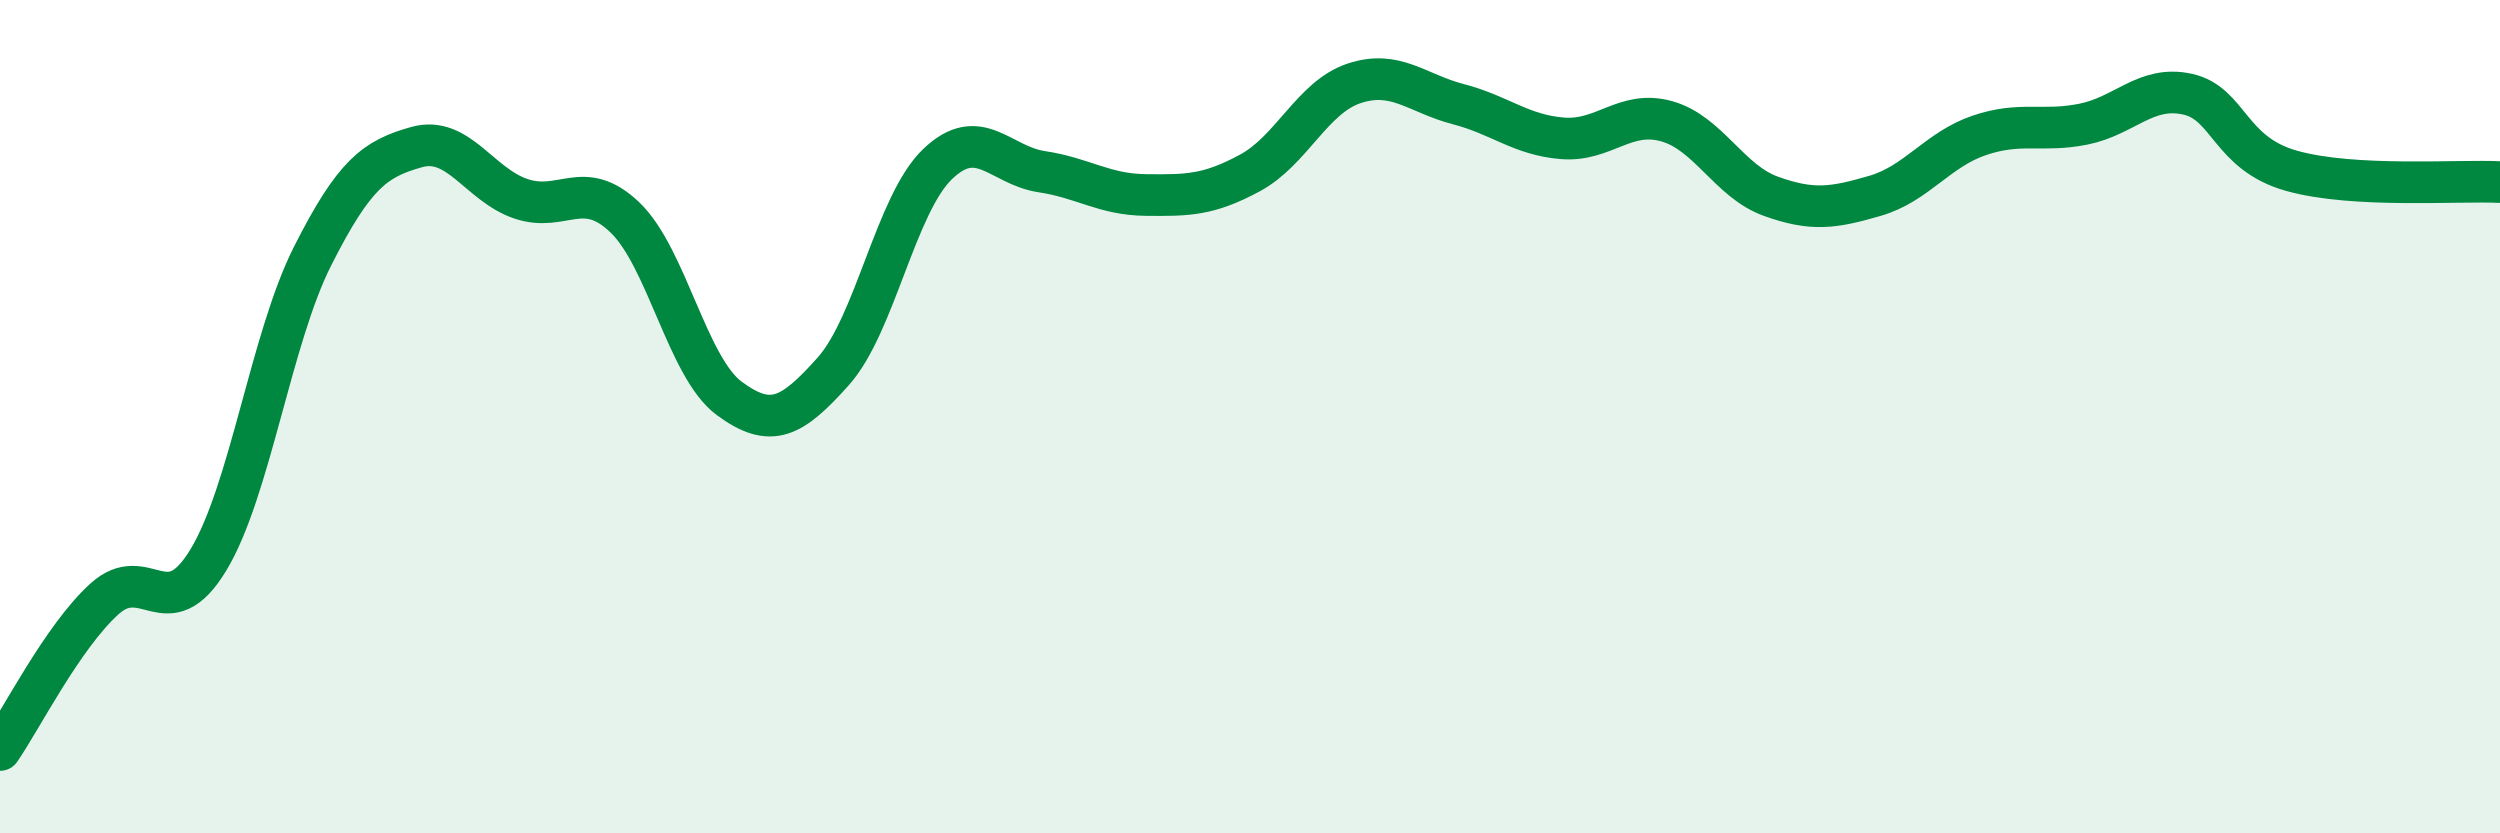
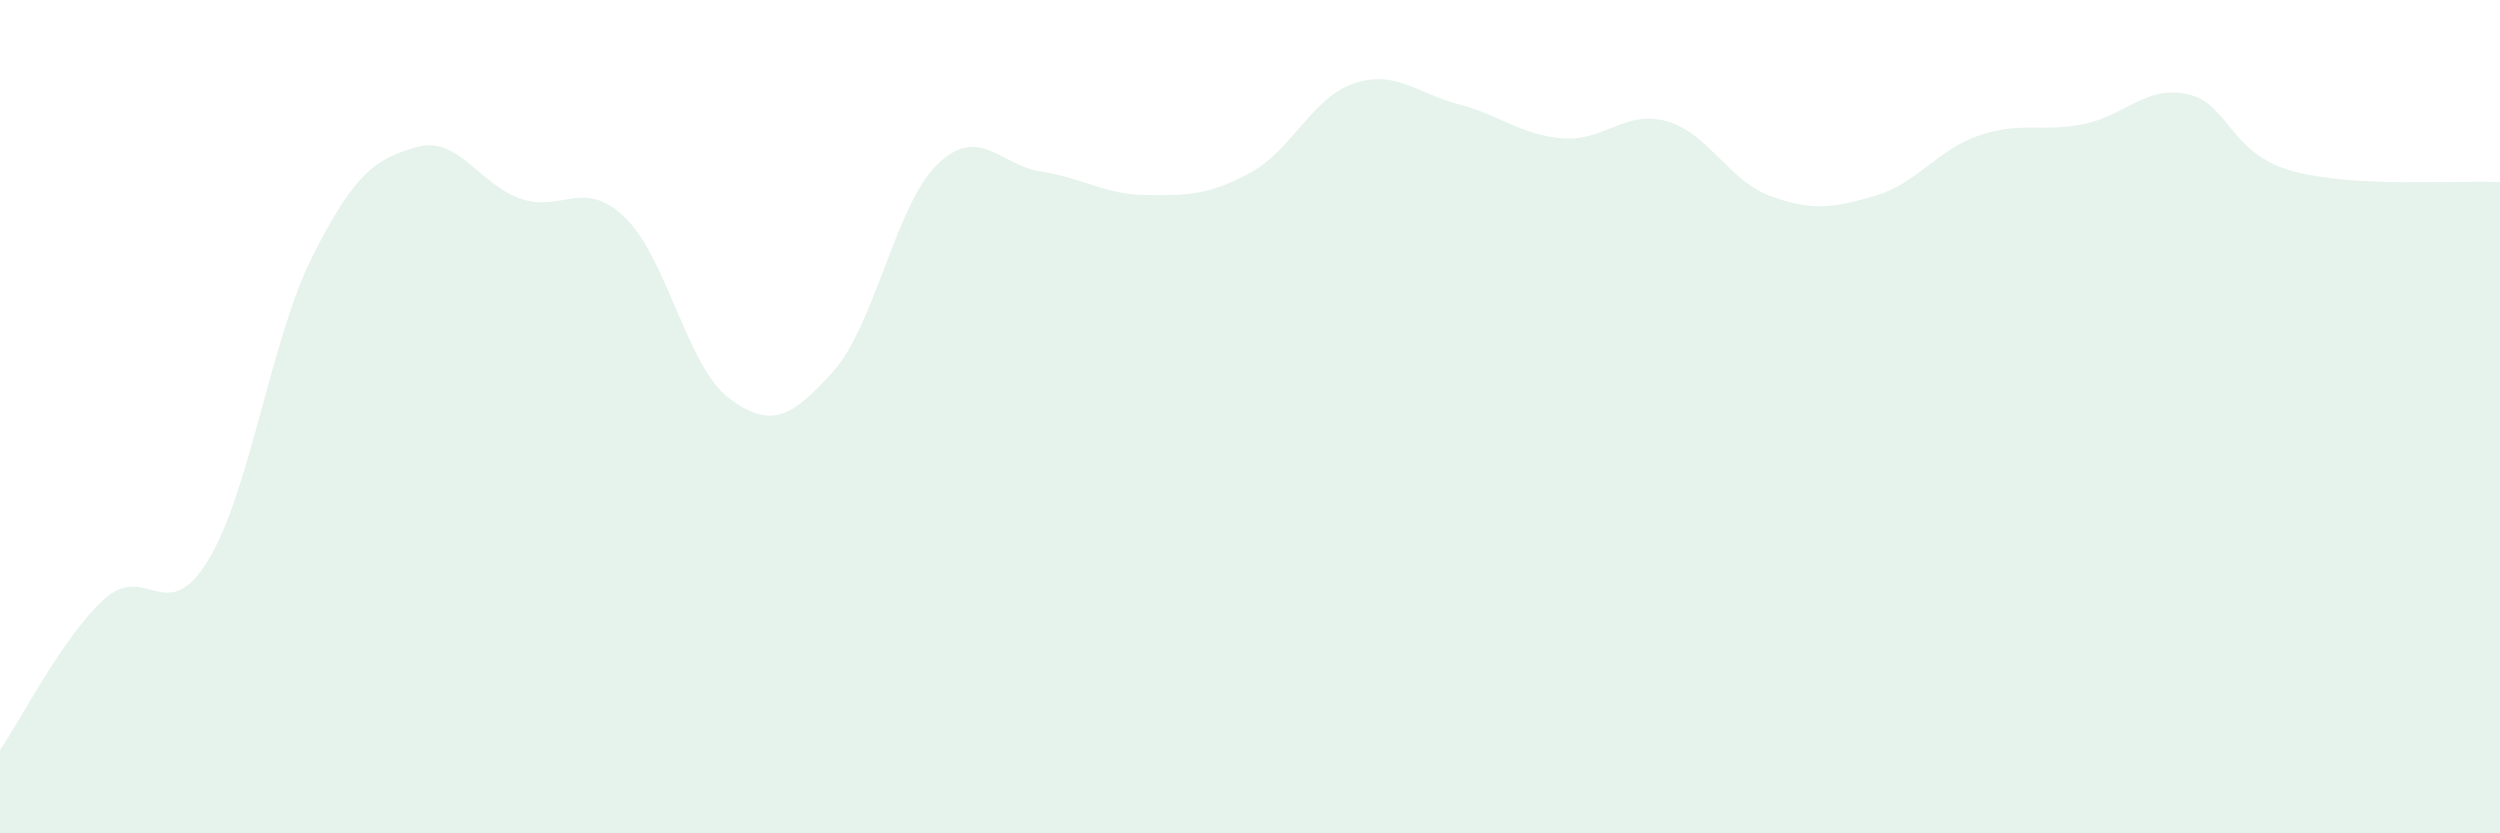
<svg xmlns="http://www.w3.org/2000/svg" width="60" height="20" viewBox="0 0 60 20">
  <path d="M 0,18 C 0.5,17.28 1.5,15.29 2.5,14.38 C 3.5,13.47 4,15.09 5,13.44 C 6,11.79 6.5,8.13 7.5,6.15 C 8.5,4.17 9,3.81 10,3.53 C 11,3.25 11.5,4.43 12.5,4.77 C 13.5,5.11 14,4.26 15,5.22 C 16,6.18 16.5,8.82 17.5,9.56 C 18.5,10.3 19,10.03 20,8.91 C 21,7.79 21.5,4.9 22.5,3.94 C 23.5,2.98 24,3.97 25,4.12 C 26,4.27 26.5,4.67 27.5,4.68 C 28.5,4.69 29,4.69 30,4.15 C 31,3.61 31.5,2.33 32.5,2 C 33.5,1.67 34,2.24 35,2.5 C 36,2.76 36.5,3.24 37.5,3.32 C 38.5,3.4 39,2.63 40,2.91 C 41,3.19 41.5,4.35 42.5,4.71 C 43.5,5.07 44,4.99 45,4.7 C 46,4.41 46.5,3.59 47.5,3.25 C 48.5,2.91 49,3.18 50,2.98 C 51,2.78 51.5,2.04 52.5,2.26 C 53.5,2.48 53.5,3.68 55,4.1 C 56.5,4.52 59,4.32 60,4.37L60 20L0 20Z" fill="#008740" opacity="0.1" stroke-linecap="round" stroke-linejoin="round" />
-   <path d="M 0,18 C 0.5,17.28 1.5,15.29 2.5,14.38 C 3.5,13.47 4,15.09 5,13.44 C 6,11.79 6.5,8.13 7.5,6.15 C 8.5,4.17 9,3.81 10,3.53 C 11,3.25 11.5,4.43 12.5,4.77 C 13.5,5.11 14,4.26 15,5.22 C 16,6.18 16.5,8.82 17.5,9.56 C 18.5,10.3 19,10.03 20,8.91 C 21,7.79 21.5,4.9 22.5,3.94 C 23.5,2.98 24,3.97 25,4.12 C 26,4.27 26.5,4.67 27.5,4.68 C 28.5,4.69 29,4.69 30,4.15 C 31,3.61 31.5,2.33 32.5,2 C 33.5,1.67 34,2.24 35,2.5 C 36,2.76 36.5,3.24 37.5,3.32 C 38.5,3.4 39,2.63 40,2.91 C 41,3.19 41.5,4.35 42.5,4.71 C 43.5,5.07 44,4.99 45,4.7 C 46,4.41 46.5,3.59 47.5,3.25 C 48.5,2.91 49,3.18 50,2.98 C 51,2.78 51.5,2.04 52.5,2.26 C 53.5,2.48 53.5,3.68 55,4.1 C 56.5,4.52 59,4.32 60,4.37" stroke="#008740" stroke-width="1" fill="none" stroke-linecap="round" stroke-linejoin="round" />
</svg>